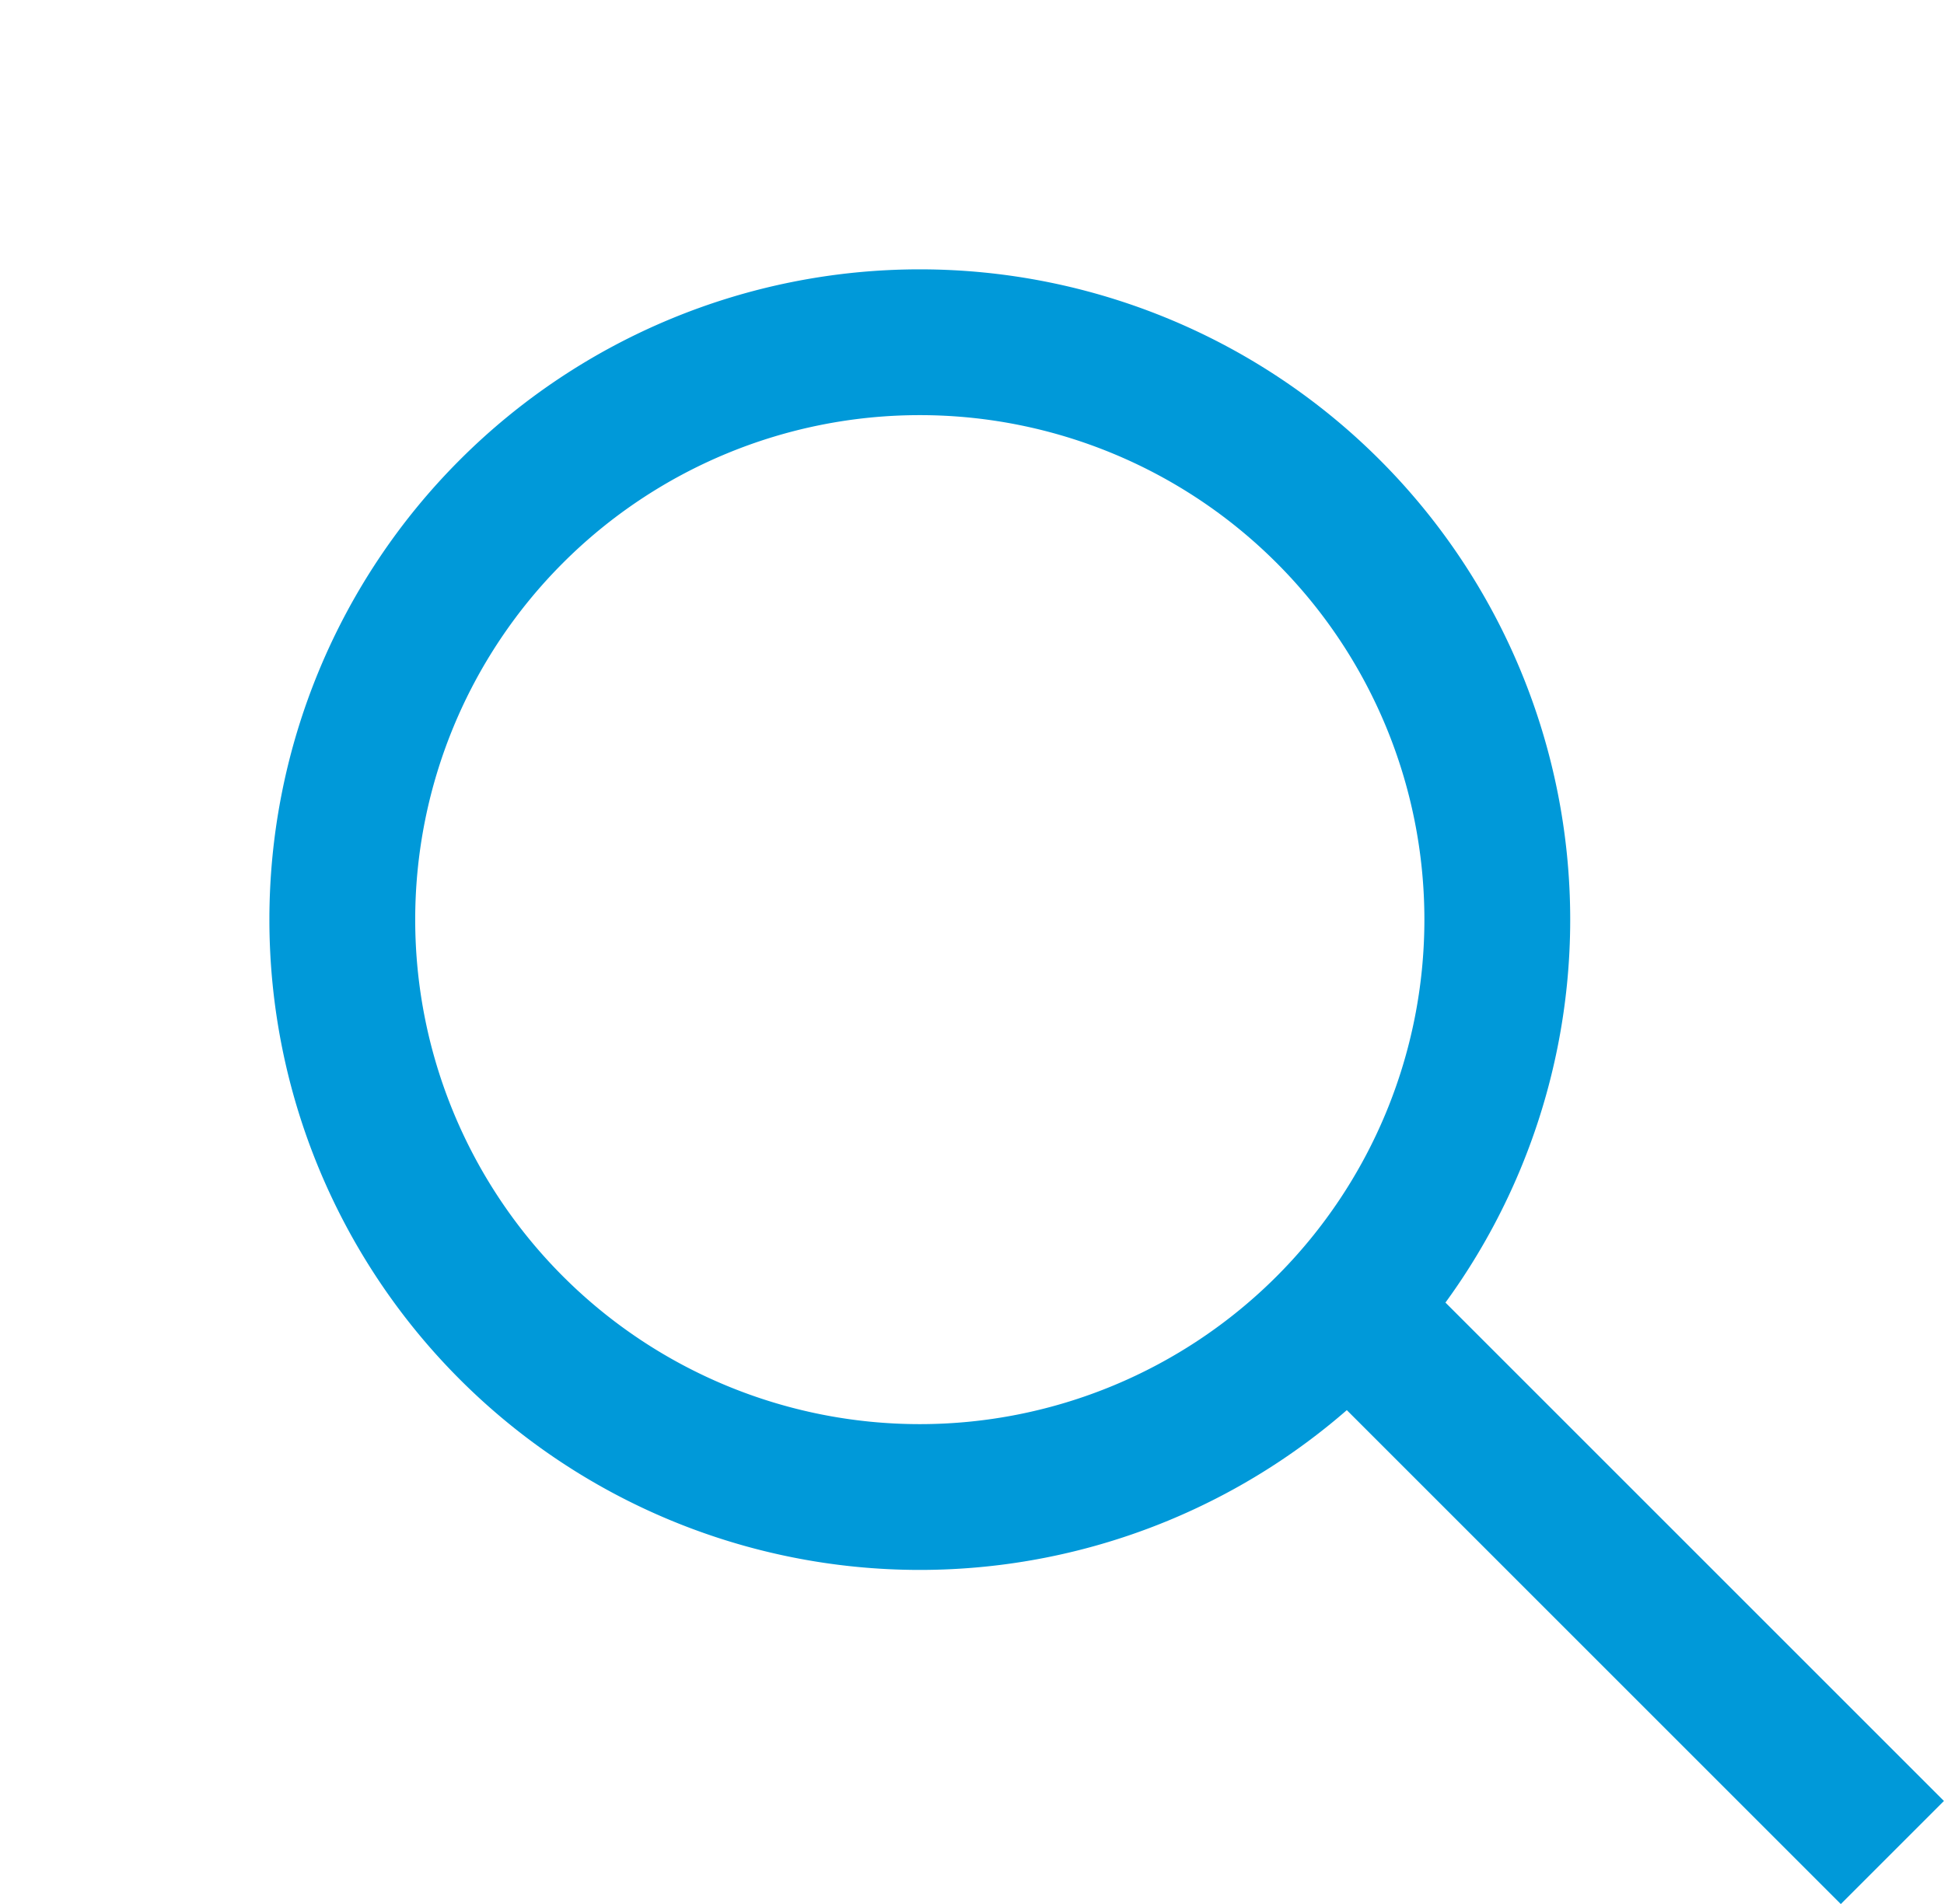
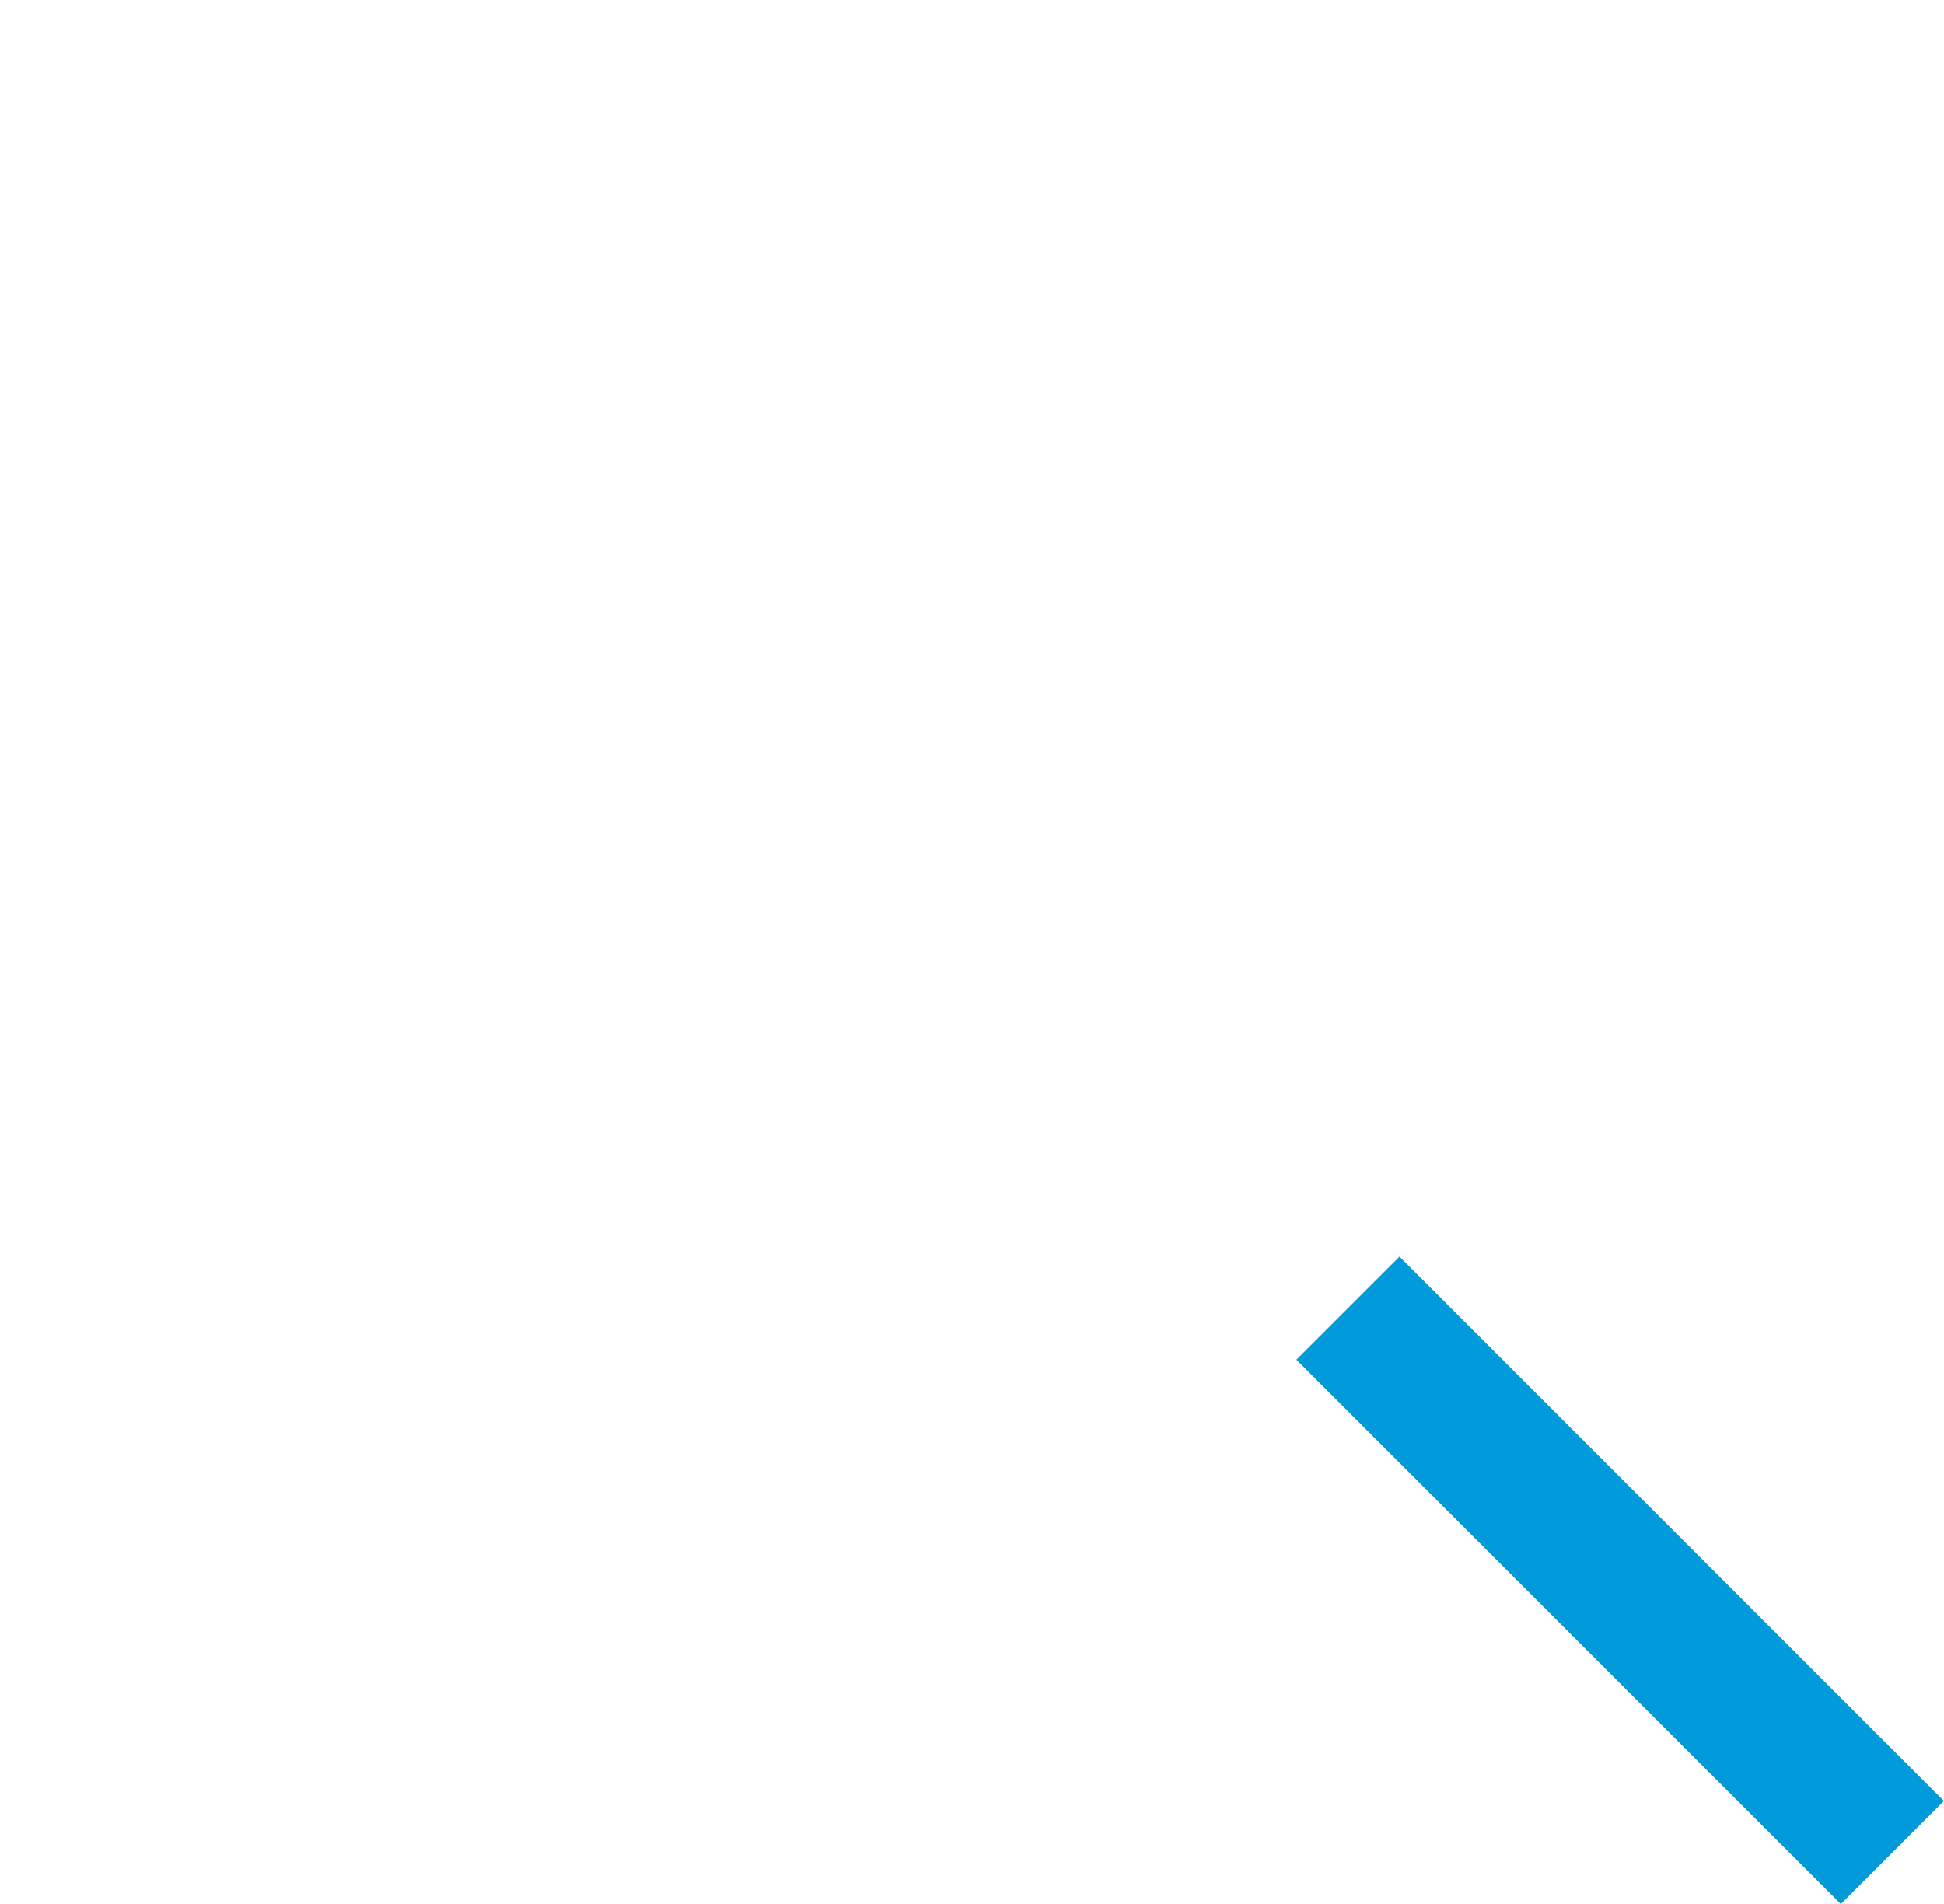
<svg xmlns="http://www.w3.org/2000/svg" width="26.664" height="26.121" viewBox="0 0 26.664 26.121">
  <g transform="translate(-1268.586 -116.586)">
-     <path d="M7.921,0A7.921,7.921,0,1,1,0,7.921,7.921,7.921,0,0,1,7.921,0Z" transform="translate(1270 129.202) rotate(-45)" fill="none" stroke="#0099d9" stroke-width="2" />
    <path d="M0,10.561V0" transform="translate(1287.074 134.532) rotate(-45)" fill="none" stroke="#0099d9" stroke-width="2" />
  </g>
</svg>